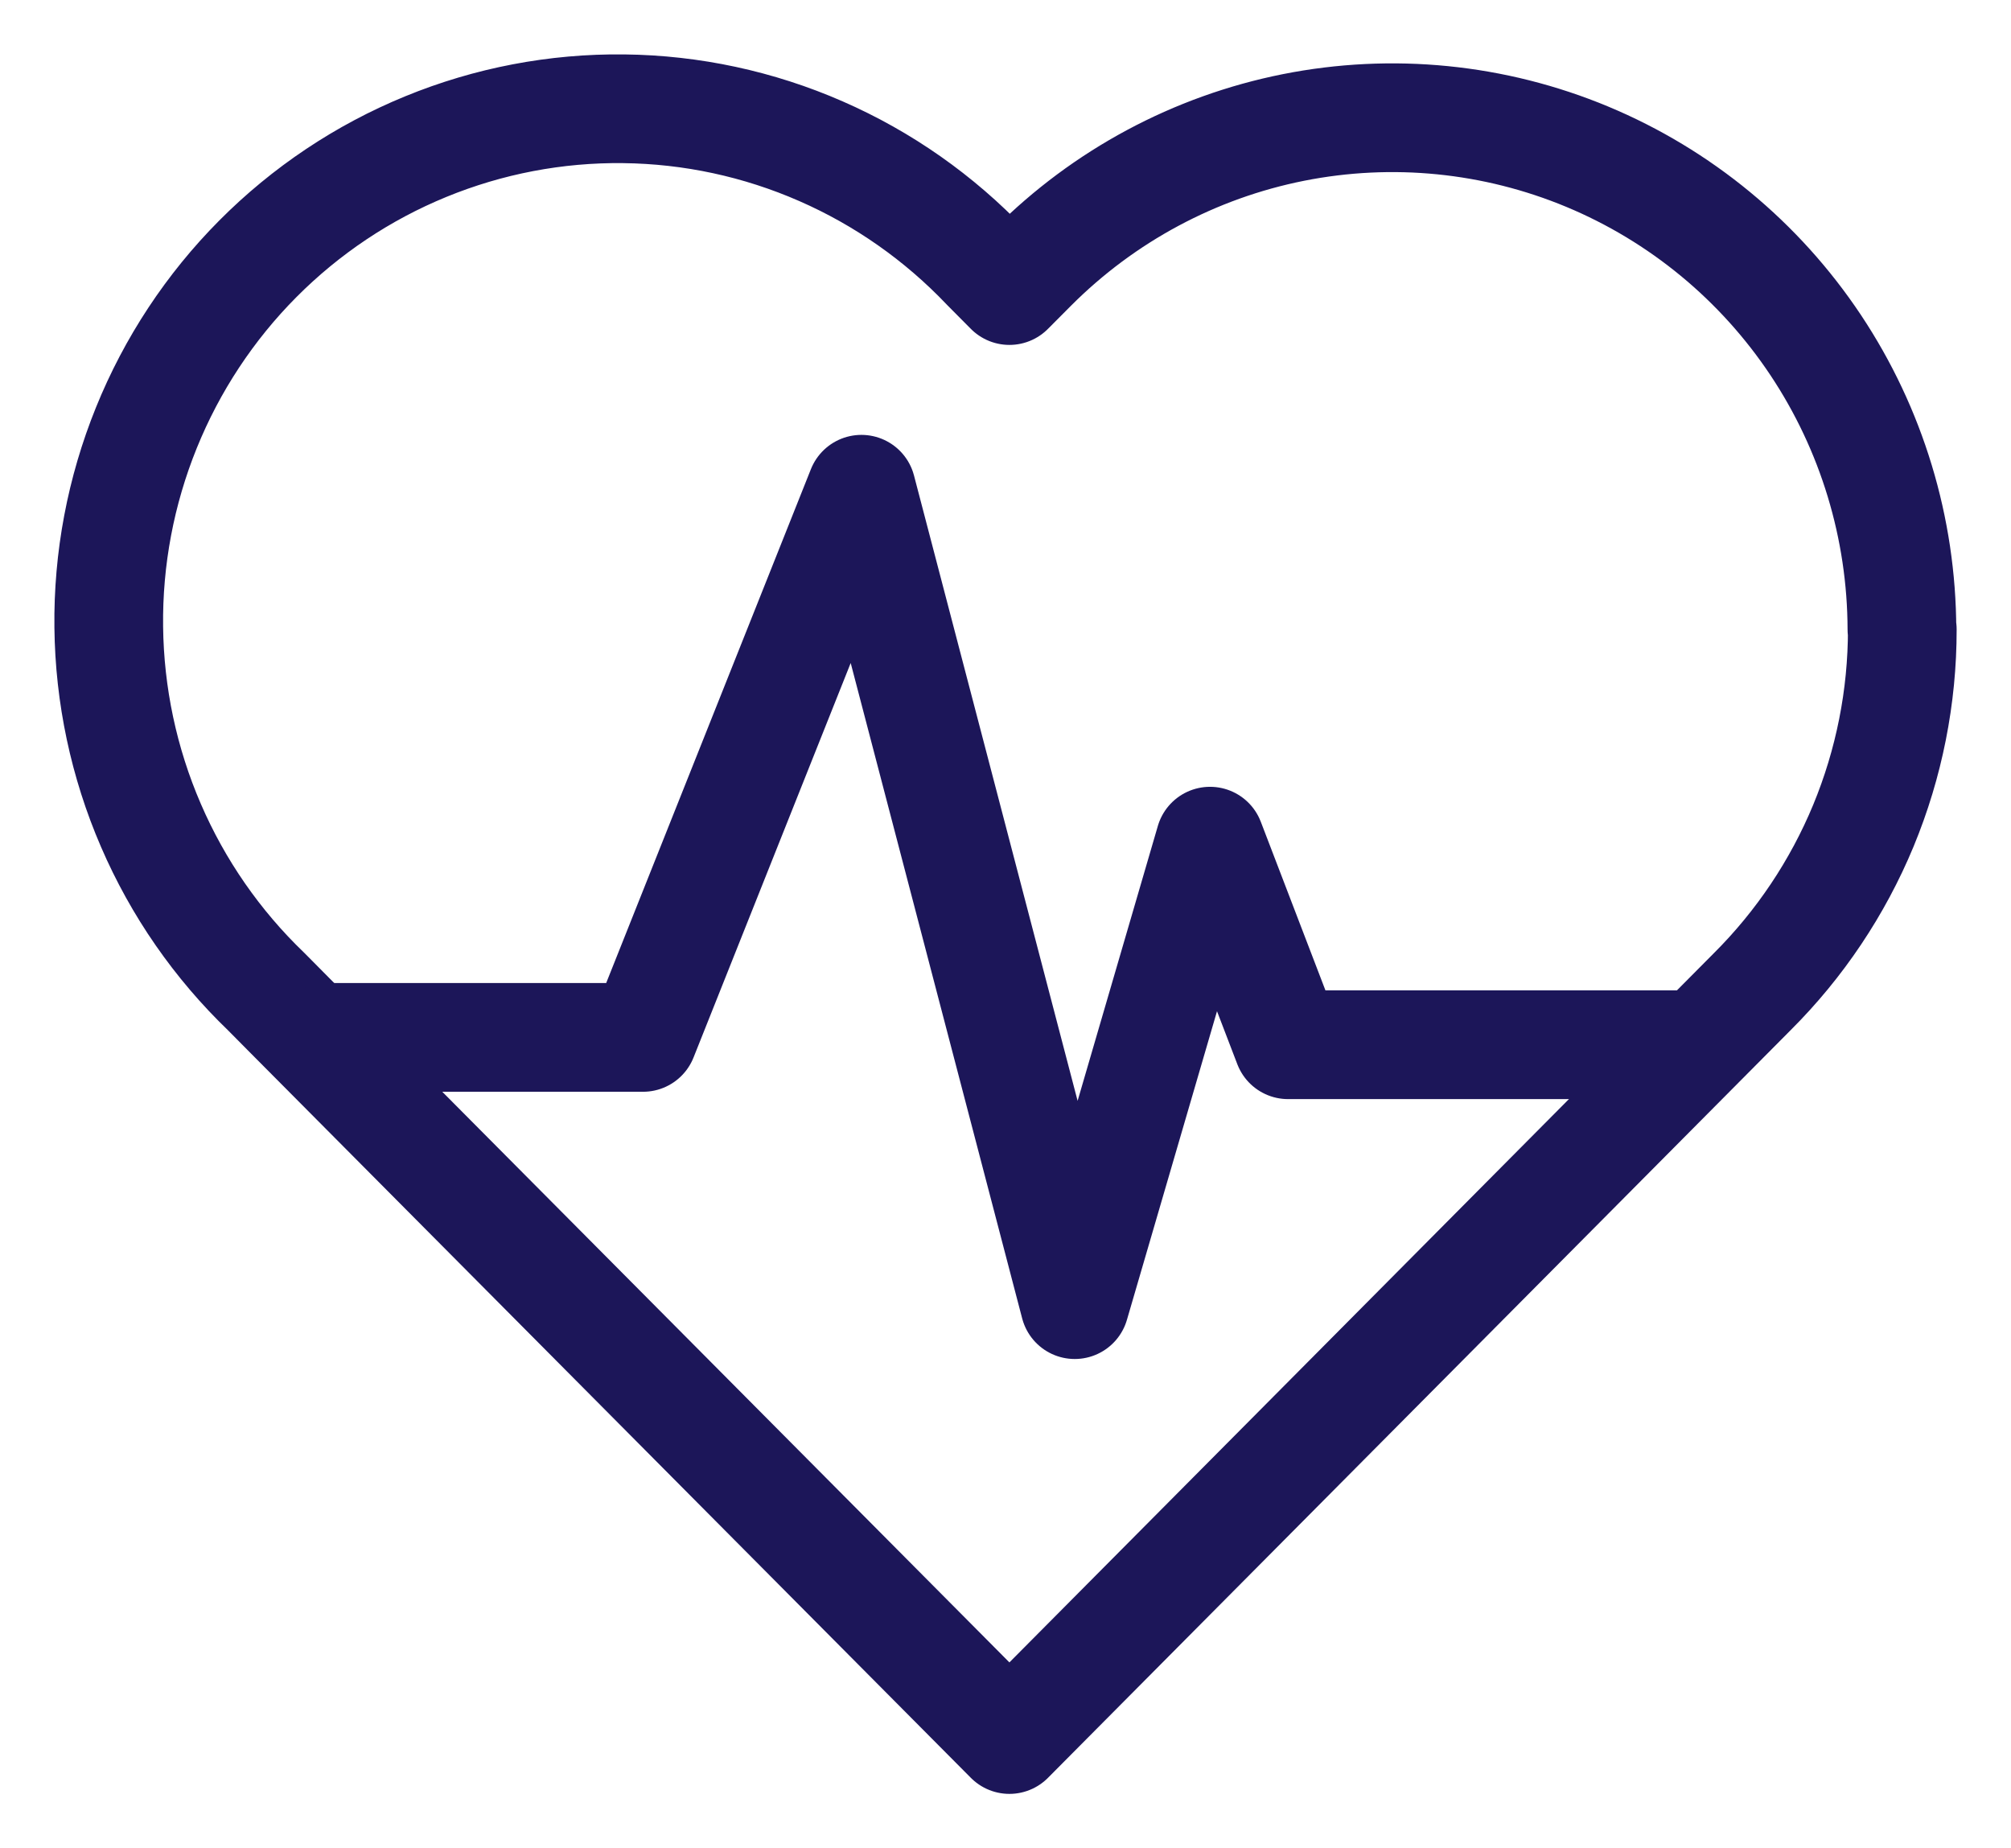
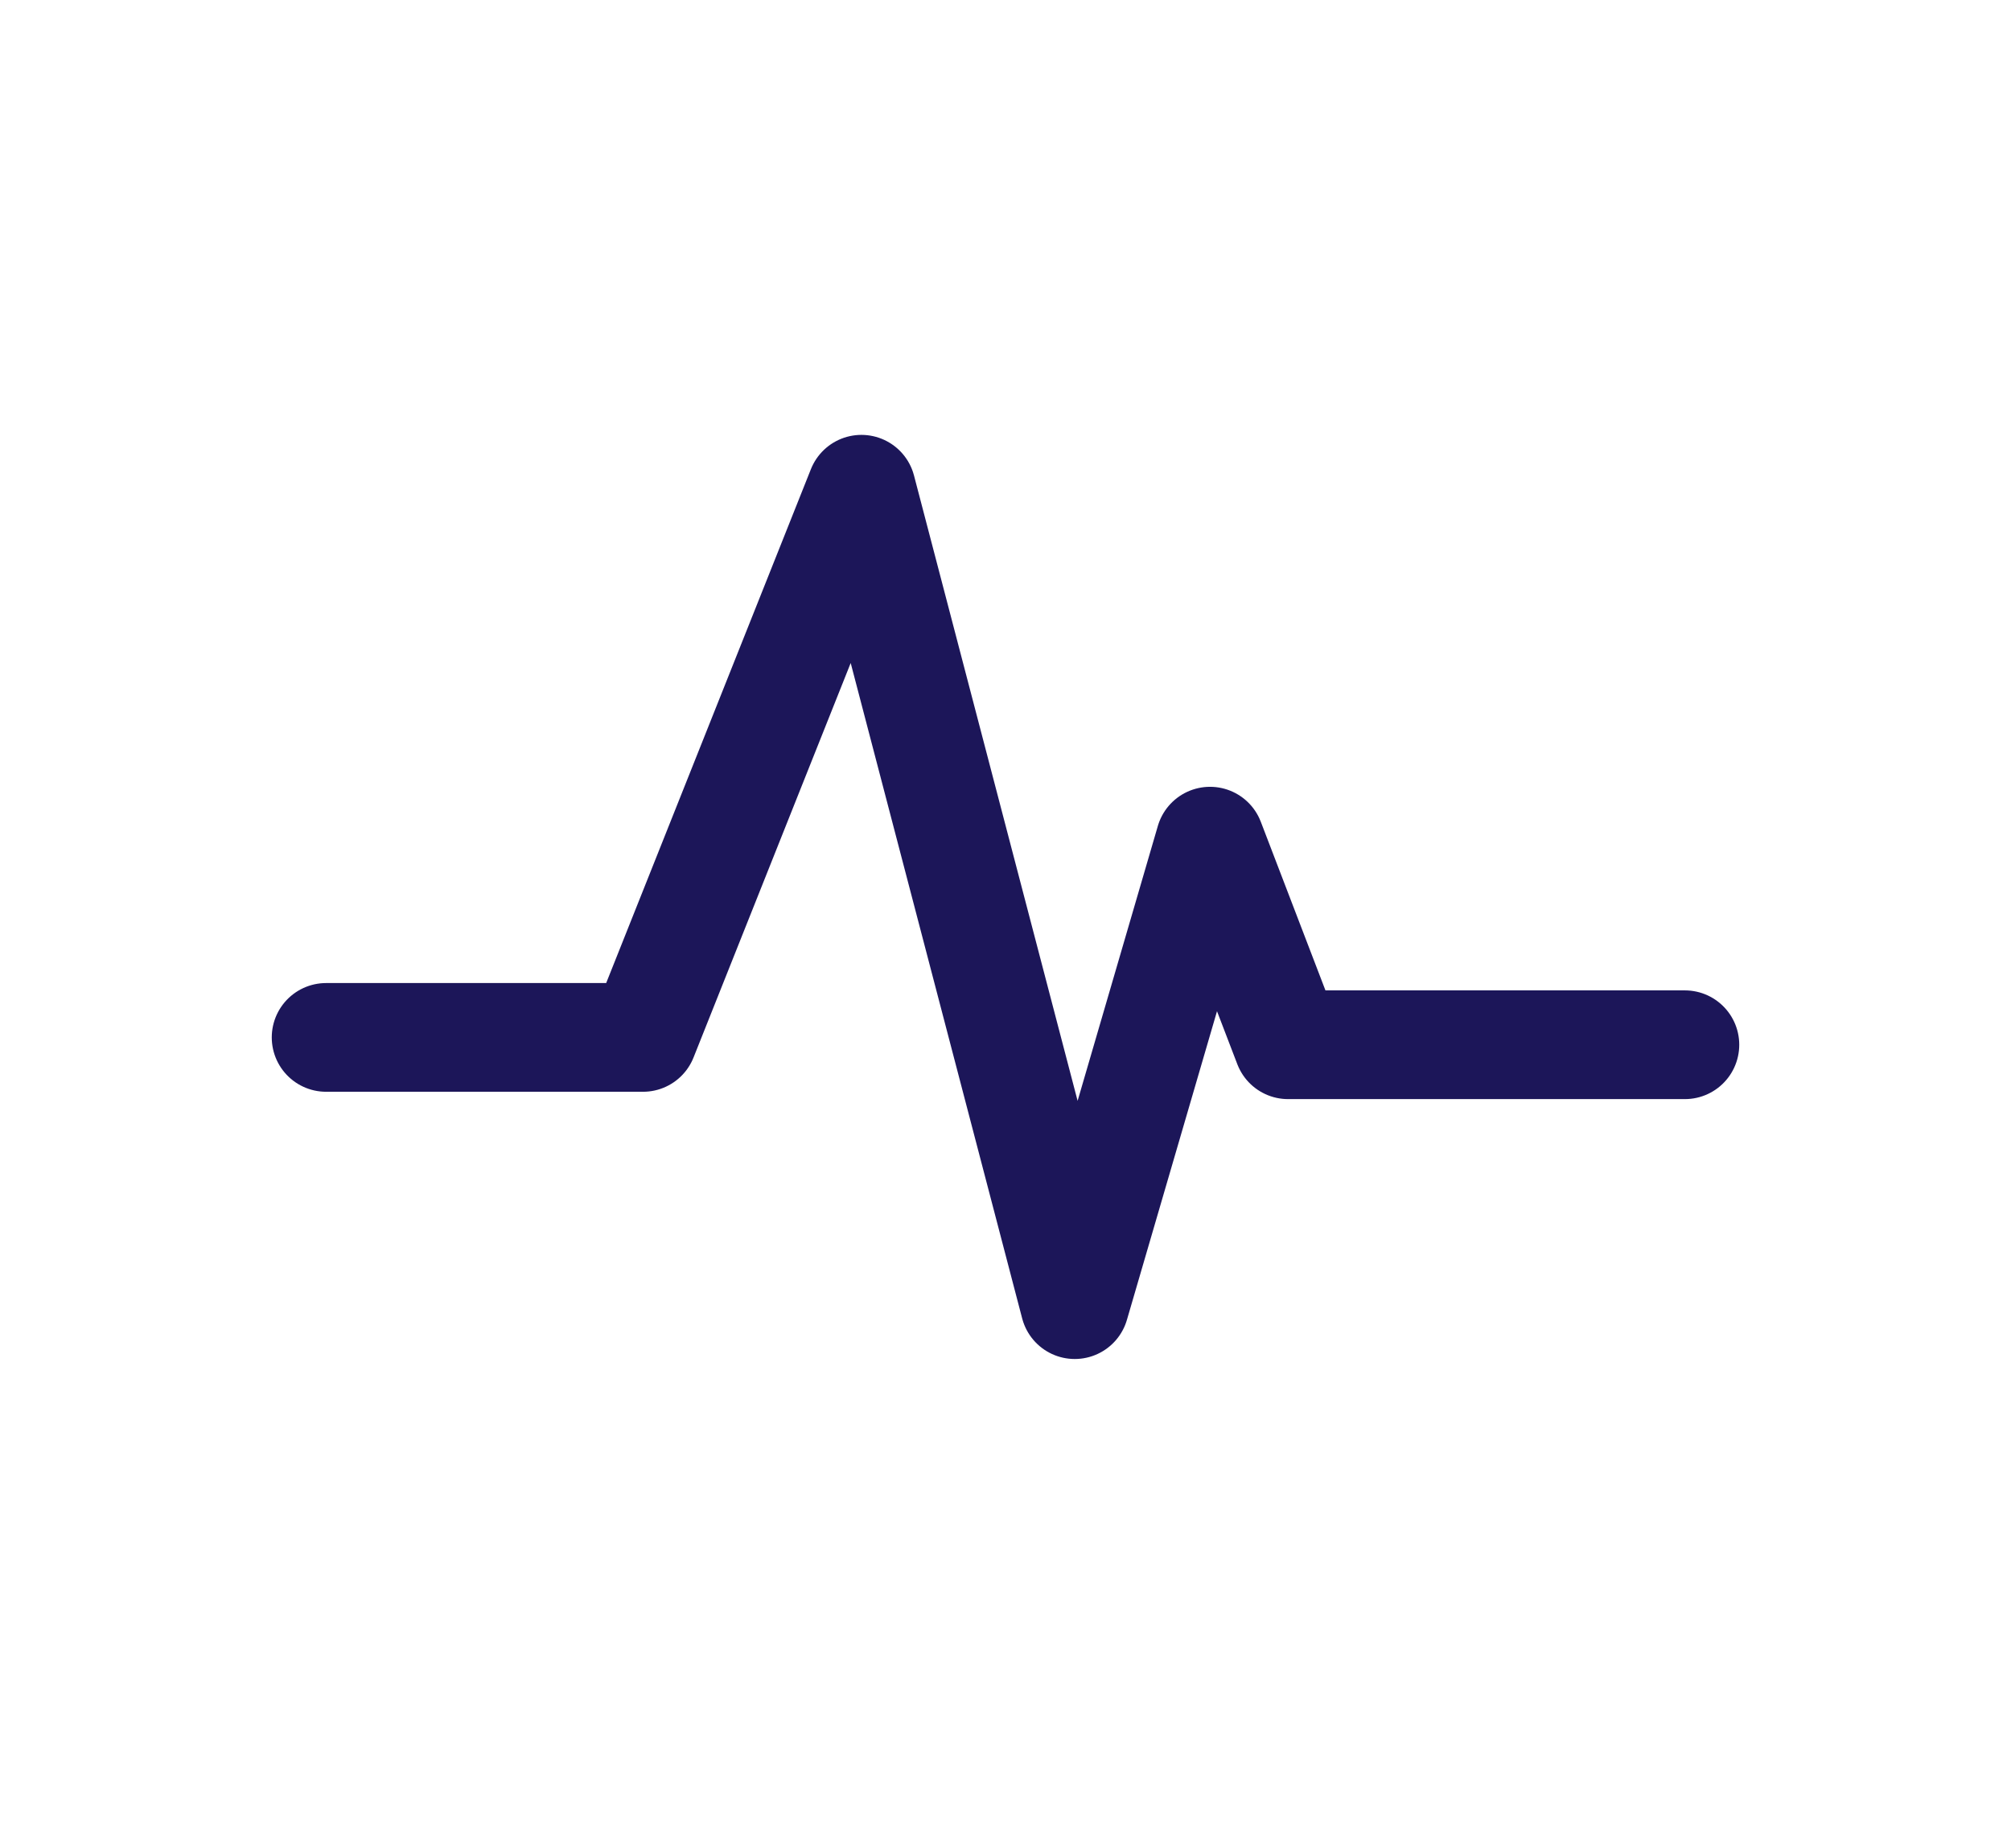
<svg xmlns="http://www.w3.org/2000/svg" width="37" height="34" viewBox="0 0 37 34" fill="none">
-   <path d="M35 11.579C35.001 12.818 34.757 14.045 34.284 15.189C33.81 16.332 33.115 17.37 32.24 18.242L18.572 32L5.325 18.673L4.898 18.242C3.995 17.375 3.273 16.334 2.776 15.182C2.278 14.03 2.015 12.79 2.001 11.534C1.986 10.278 2.222 9.032 2.693 7.869C3.164 6.706 3.861 5.649 4.744 4.761C5.627 3.873 6.677 3.171 7.834 2.697C8.99 2.223 10.228 1.986 11.477 2.001C12.725 2.015 13.958 2.28 15.103 2.781C16.248 3.281 17.282 4.007 18.145 4.915L18.572 5.345L19 4.915C20.312 3.601 21.981 2.707 23.797 2.345C25.613 1.984 27.494 2.171 29.204 2.883C30.915 3.596 32.377 4.802 33.407 6.349C34.437 7.897 34.989 9.716 34.993 11.579H35Z" stroke="#1C1659" stroke-width="2" stroke-linecap="round" stroke-linejoin="round" />
  <path d="M6 19.084H11.831L15.849 9L19.774 24L22.263 15.474L23.699 19.219H31" stroke="#1C1659" stroke-width="2" stroke-linecap="round" stroke-linejoin="round" />
</svg>